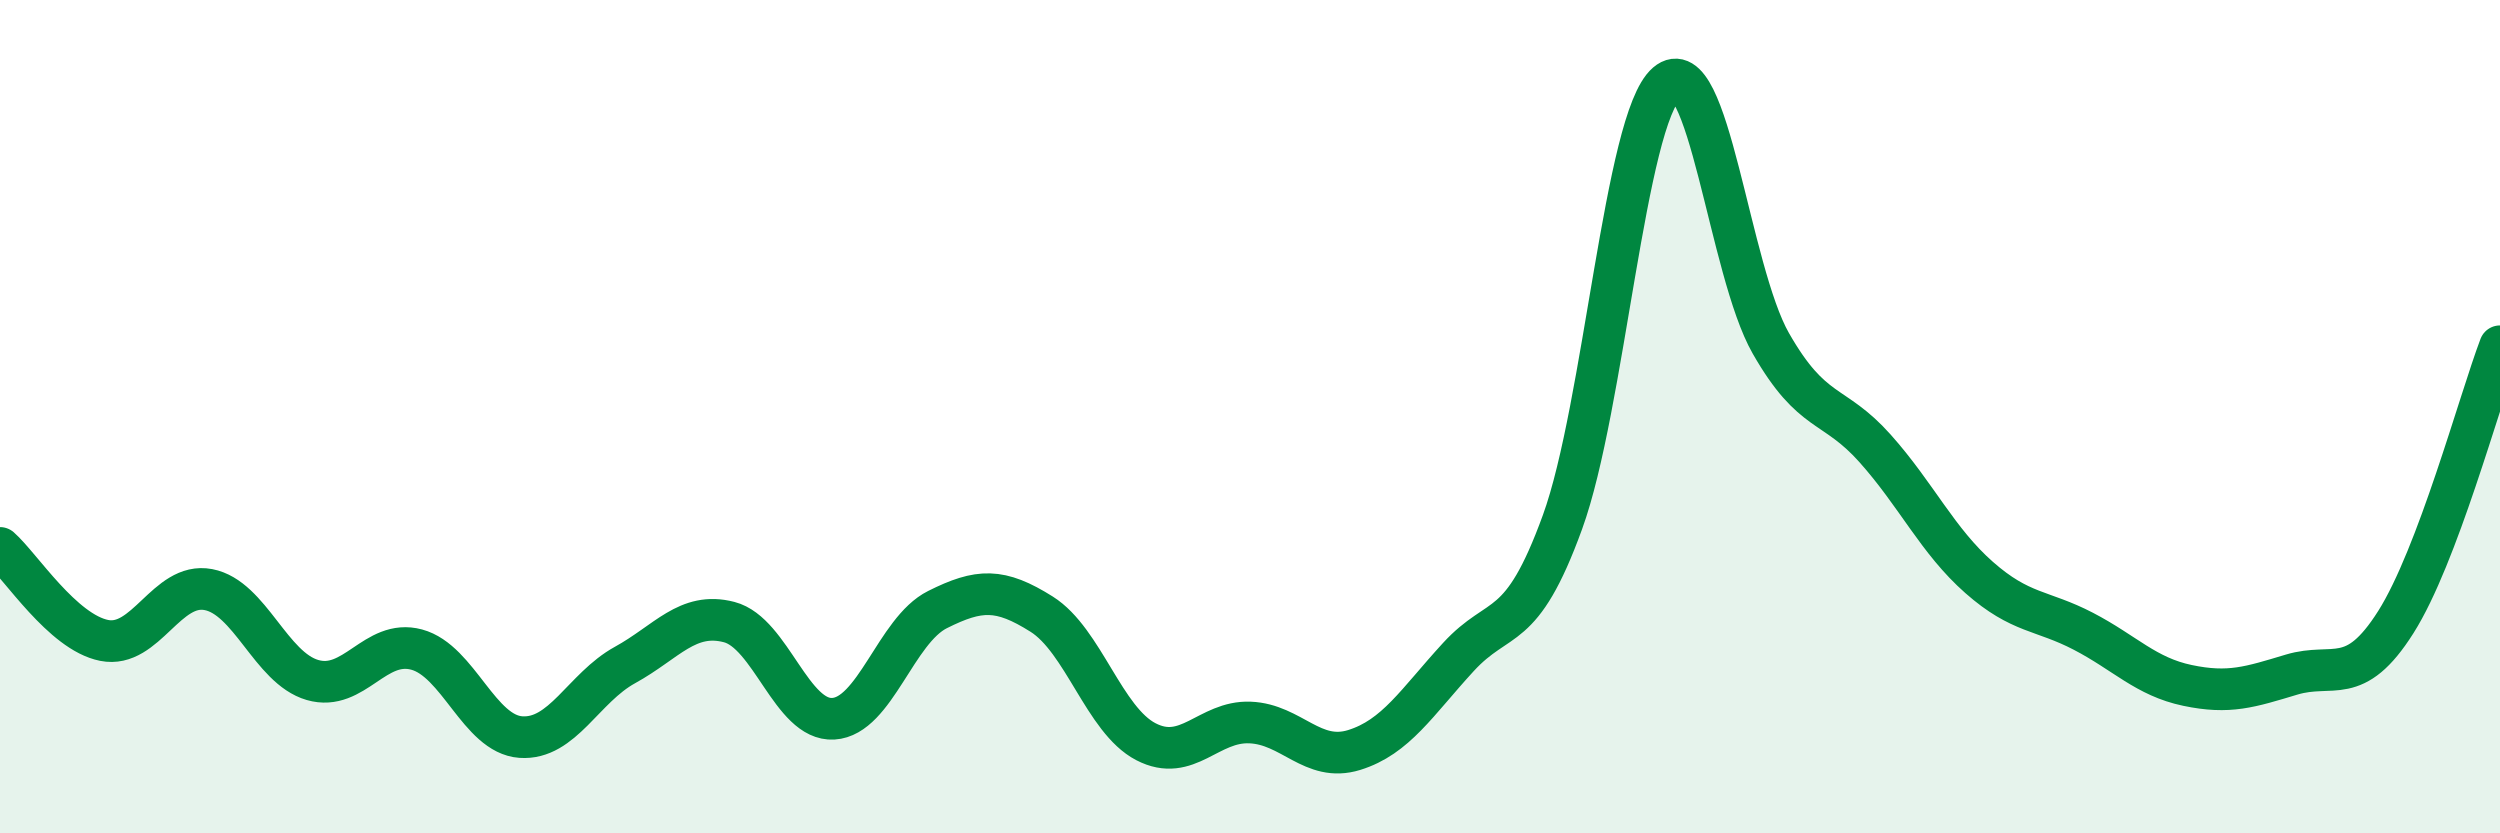
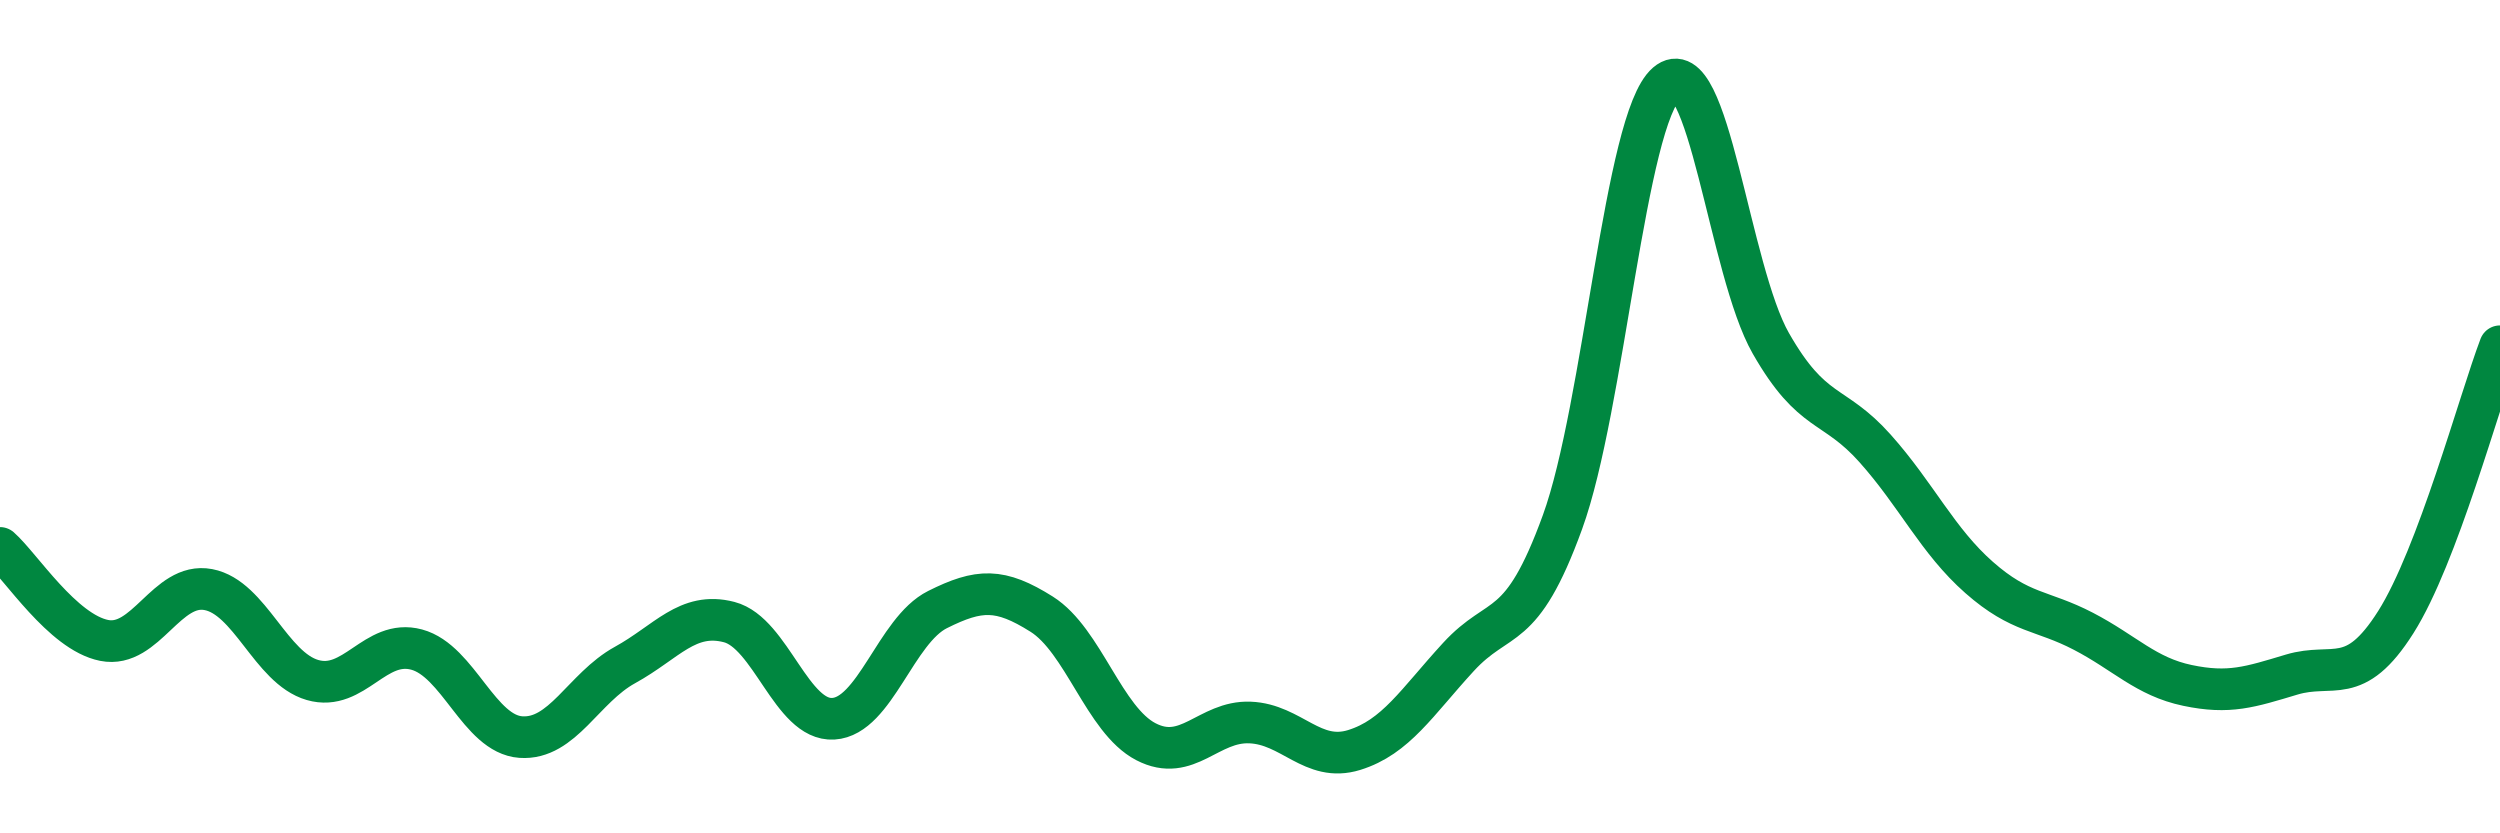
<svg xmlns="http://www.w3.org/2000/svg" width="60" height="20" viewBox="0 0 60 20">
-   <path d="M 0,13.15 C 0.5,13.59 1.5,15.17 2.5,15.37 C 3.5,15.57 4,13.96 5,14.15 C 6,14.34 6.5,16.03 7.5,16.32 C 8.5,16.61 9,15.32 10,15.59 C 11,15.86 11.5,17.62 12.5,17.69 C 13.5,17.76 14,16.51 15,15.96 C 16,15.41 16.5,14.67 17.5,14.93 C 18.5,15.19 19,17.31 20,17.25 C 21,17.19 21.5,15.13 22.5,14.63 C 23.5,14.13 24,14.11 25,14.74 C 26,15.37 26.5,17.28 27.5,17.8 C 28.5,18.32 29,17.3 30,17.34 C 31,17.38 31.5,18.31 32.5,18 C 33.5,17.69 34,16.86 35,15.77 C 36,14.68 36.5,15.28 37.5,12.53 C 38.5,9.78 39,2.86 40,2 C 41,1.14 41.5,6.49 42.5,8.24 C 43.5,9.99 44,9.64 45,10.76 C 46,11.88 46.5,12.98 47.5,13.86 C 48.5,14.74 49,14.63 50,15.15 C 51,15.67 51.5,16.24 52.5,16.45 C 53.5,16.66 54,16.49 55,16.19 C 56,15.89 56.5,16.51 57.5,14.93 C 58.5,13.35 59.5,9.63 60,8.31L60 20L0 20Z" fill="#008740" opacity="0.1" stroke-linecap="round" stroke-linejoin="round" />
  <path d="M 0,13.15 C 0.5,13.59 1.5,15.17 2.5,15.37 C 3.5,15.57 4,13.96 5,14.15 C 6,14.34 6.5,16.03 7.5,16.32 C 8.5,16.61 9,15.32 10,15.59 C 11,15.86 11.5,17.62 12.5,17.69 C 13.5,17.76 14,16.51 15,15.96 C 16,15.41 16.5,14.67 17.5,14.93 C 18.5,15.19 19,17.31 20,17.25 C 21,17.19 21.5,15.13 22.5,14.63 C 23.5,14.13 24,14.11 25,14.74 C 26,15.37 26.5,17.28 27.5,17.8 C 28.5,18.32 29,17.3 30,17.34 C 31,17.38 31.5,18.31 32.5,18 C 33.5,17.69 34,16.86 35,15.77 C 36,14.68 36.5,15.28 37.5,12.53 C 38.5,9.78 39,2.86 40,2 C 41,1.14 41.5,6.49 42.5,8.24 C 43.5,9.99 44,9.64 45,10.76 C 46,11.88 46.5,12.98 47.5,13.86 C 48.5,14.74 49,14.63 50,15.15 C 51,15.67 51.5,16.24 52.5,16.45 C 53.5,16.66 54,16.49 55,16.19 C 56,15.89 56.5,16.51 57.5,14.93 C 58.5,13.35 59.5,9.63 60,8.31" stroke="#008740" stroke-width="1" fill="none" stroke-linecap="round" stroke-linejoin="round" />
</svg>